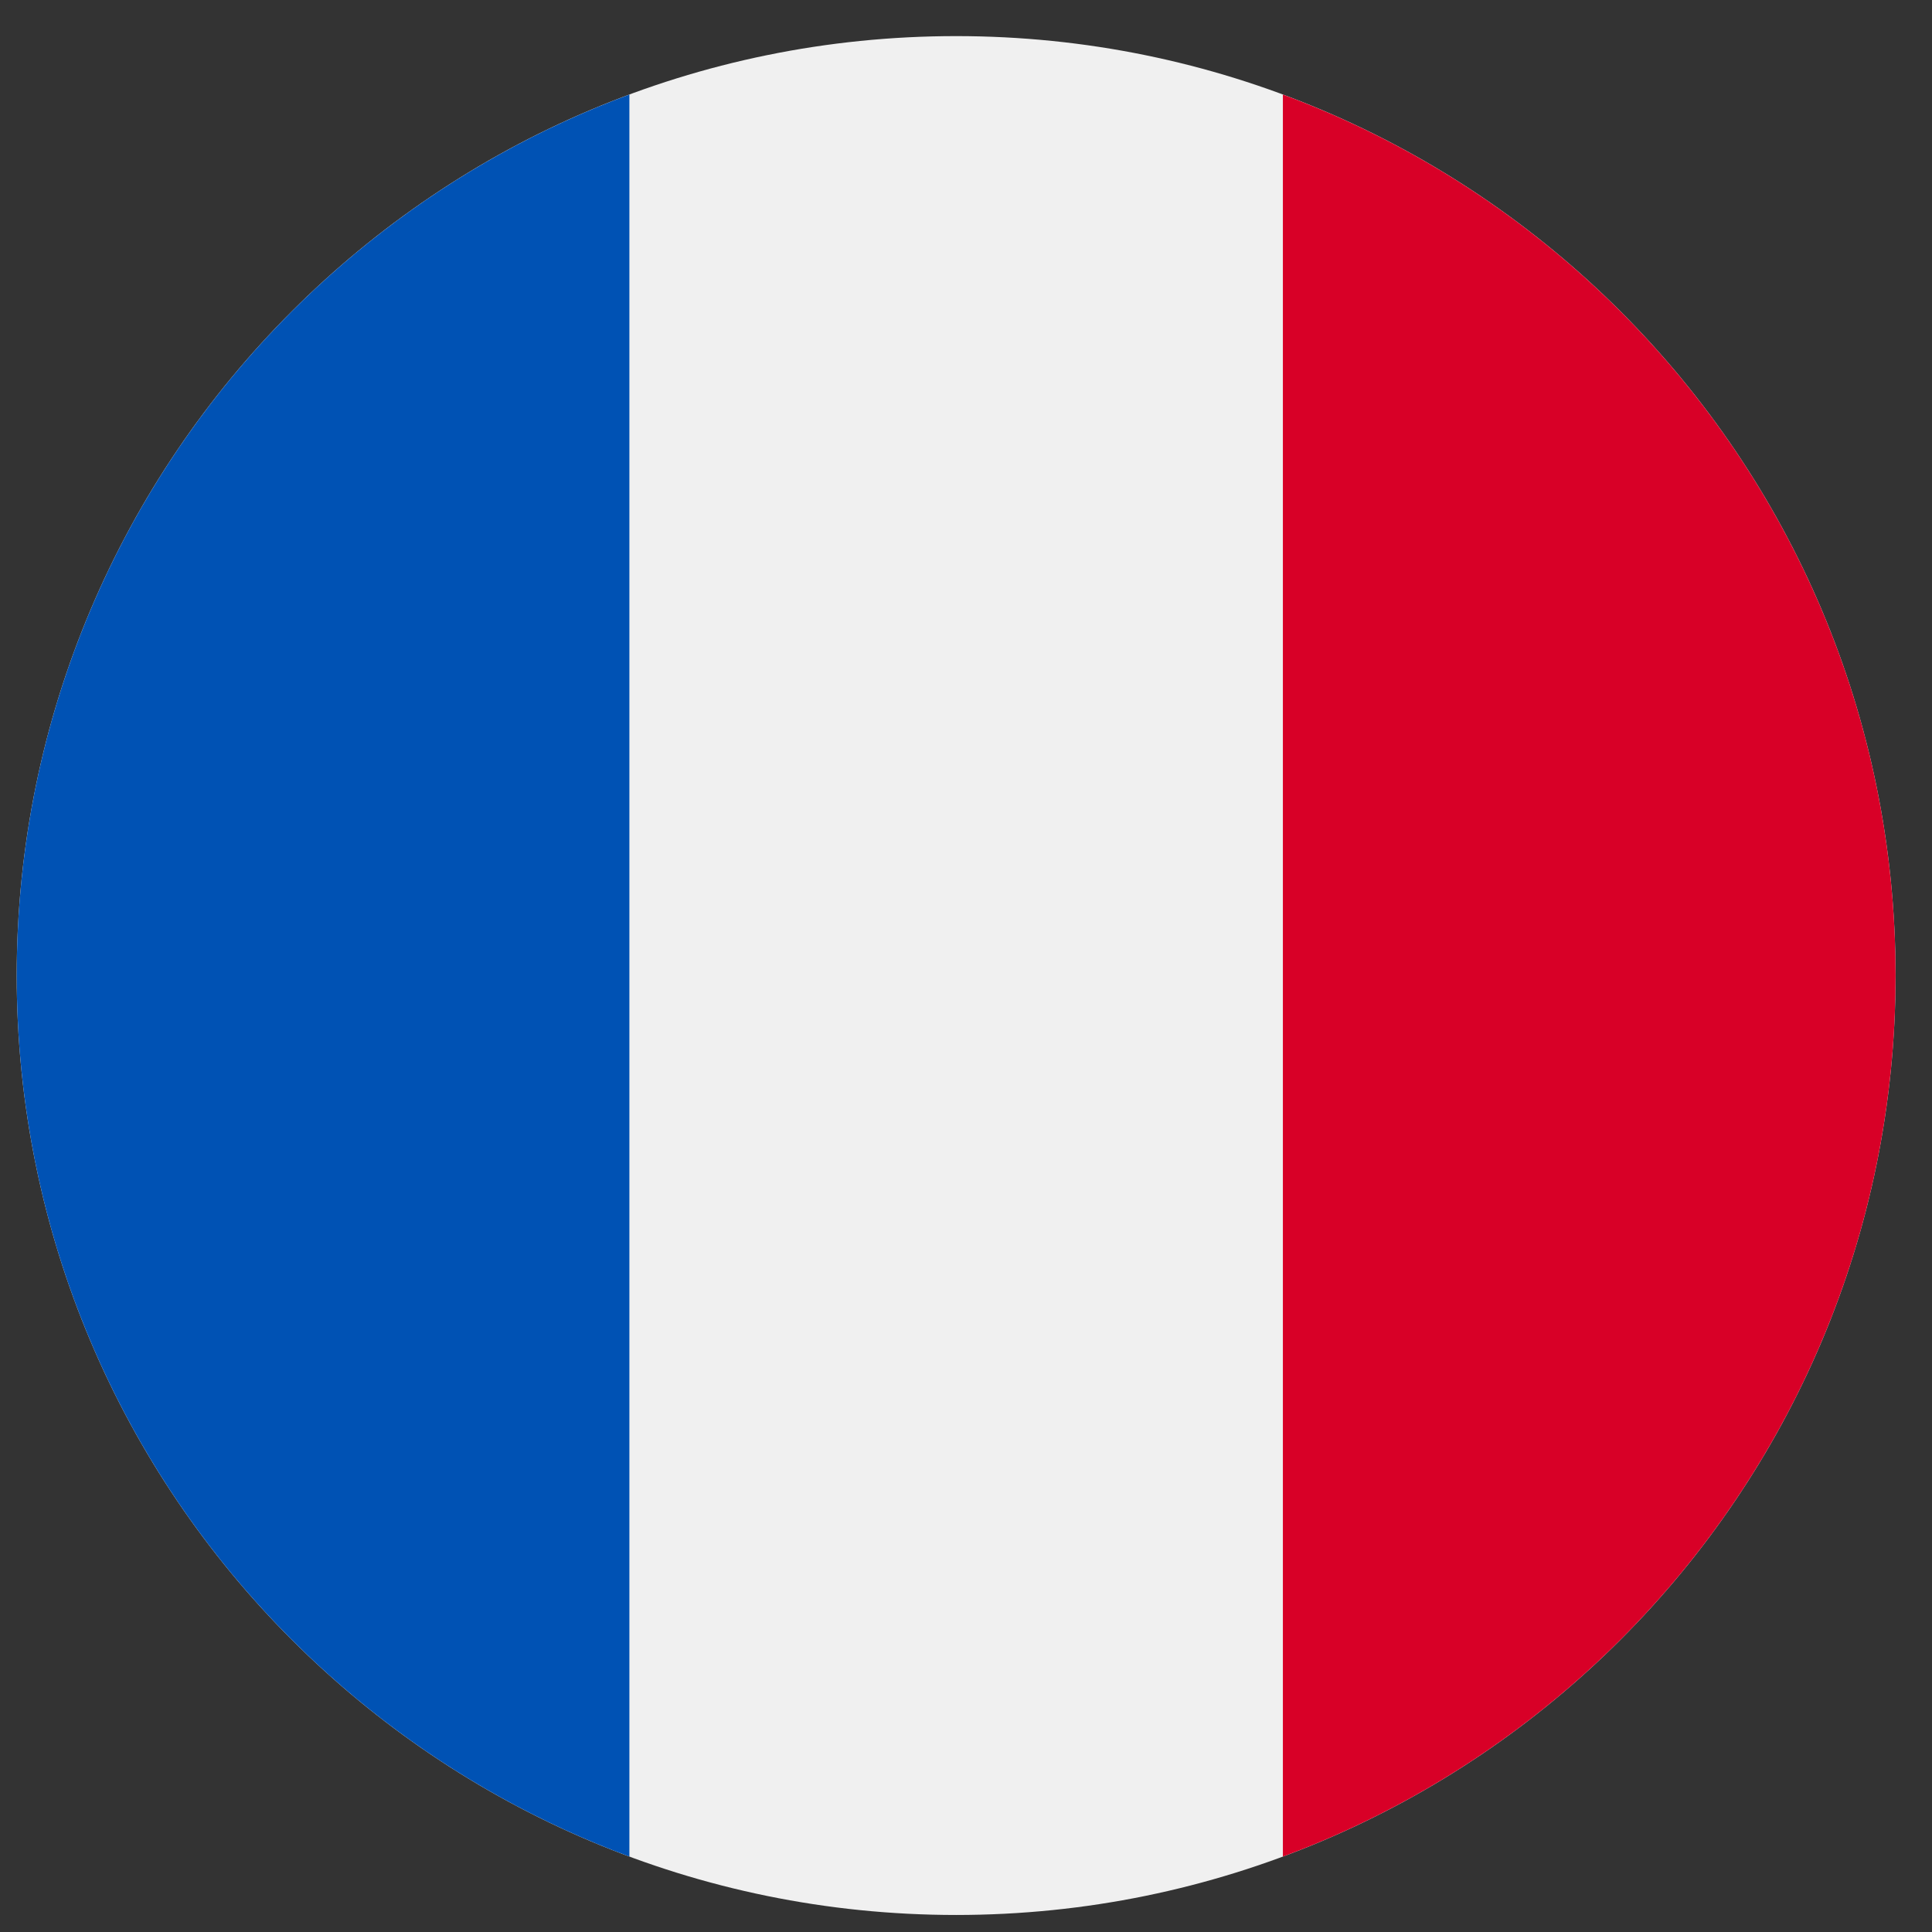
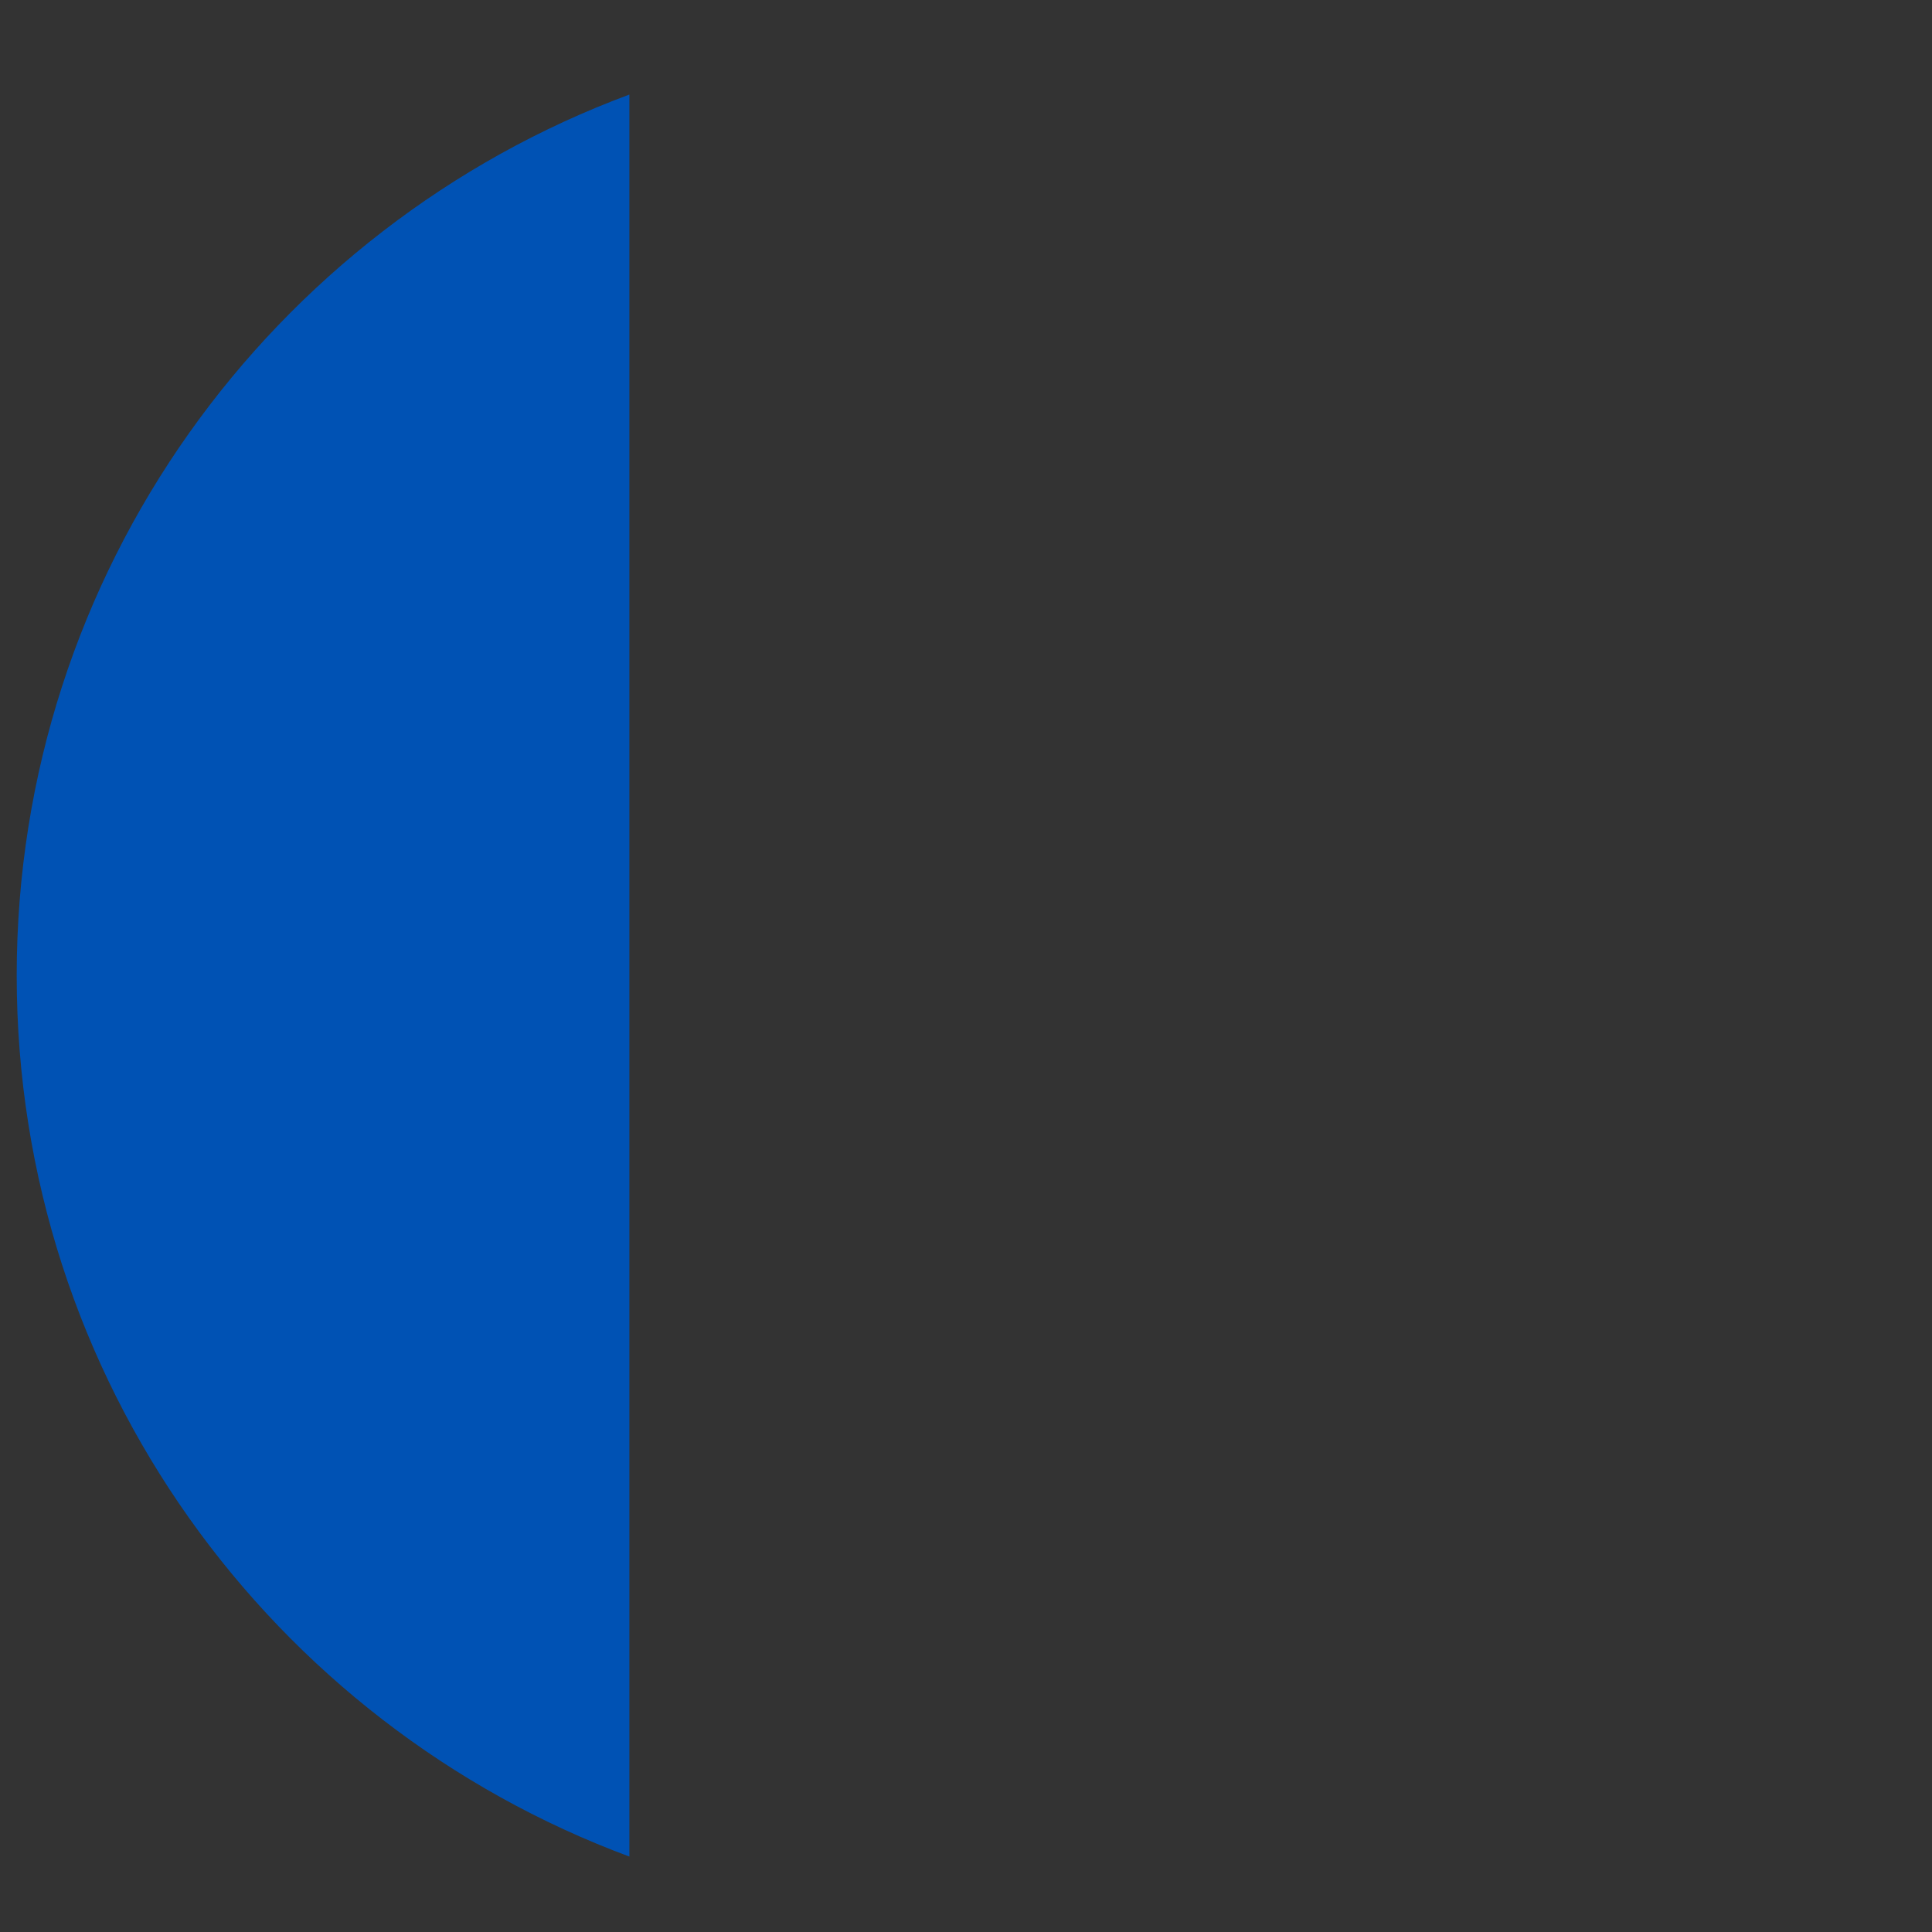
<svg xmlns="http://www.w3.org/2000/svg" width="48" height="48" viewBox="0 0 48 48" fill="none">
  <rect x="0" y="0" width="48" height="48" fill="#333333" stroke="none" />
  <g clip-path="url(#clip0_562_7909)">
-     <path d="M23.755 47.577C36.645 47.577 47.095 37.128 47.095 24.237C47.095 11.347 36.645 0.897 23.755 0.897C10.865 0.897 0.415 11.347 0.415 24.237C0.415 37.128 10.865 47.577 23.755 47.577Z" fill="#F0F0F0" />
-     <path d="M47.095 24.237C47.095 14.202 40.761 5.647 31.873 2.349V46.126C40.761 42.828 47.095 34.273 47.095 24.237Z" fill="#D80027" />
    <path d="M0.415 24.237C0.415 34.273 6.749 42.828 15.637 46.126V2.349C6.749 5.647 0.415 14.202 0.415 24.237Z" fill="#0052B4" />
  </g>
  <defs>
    <clipPath id="clip0_562_7909">
      <rect width="46.68" height="46.68" fill="white" transform="translate(0.415 0.897)" />
    </clipPath>
  </defs>
</svg>